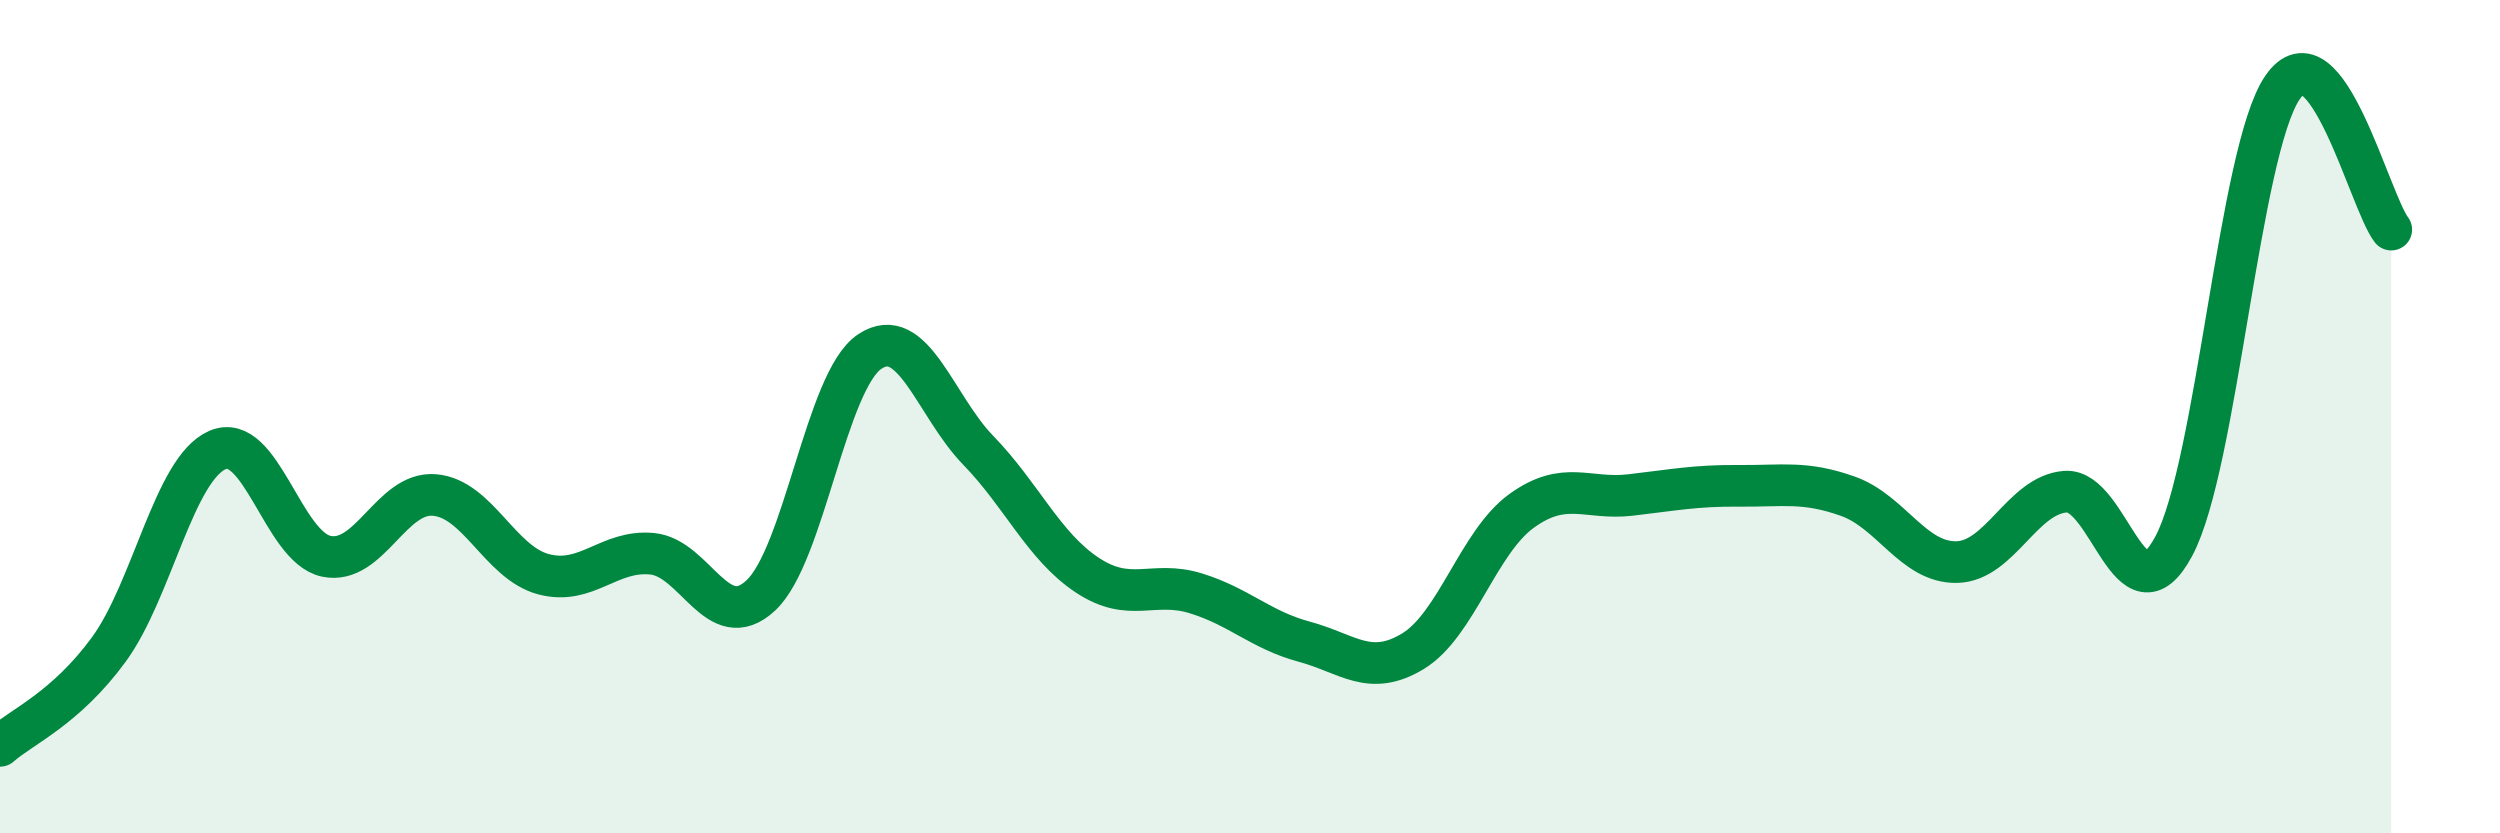
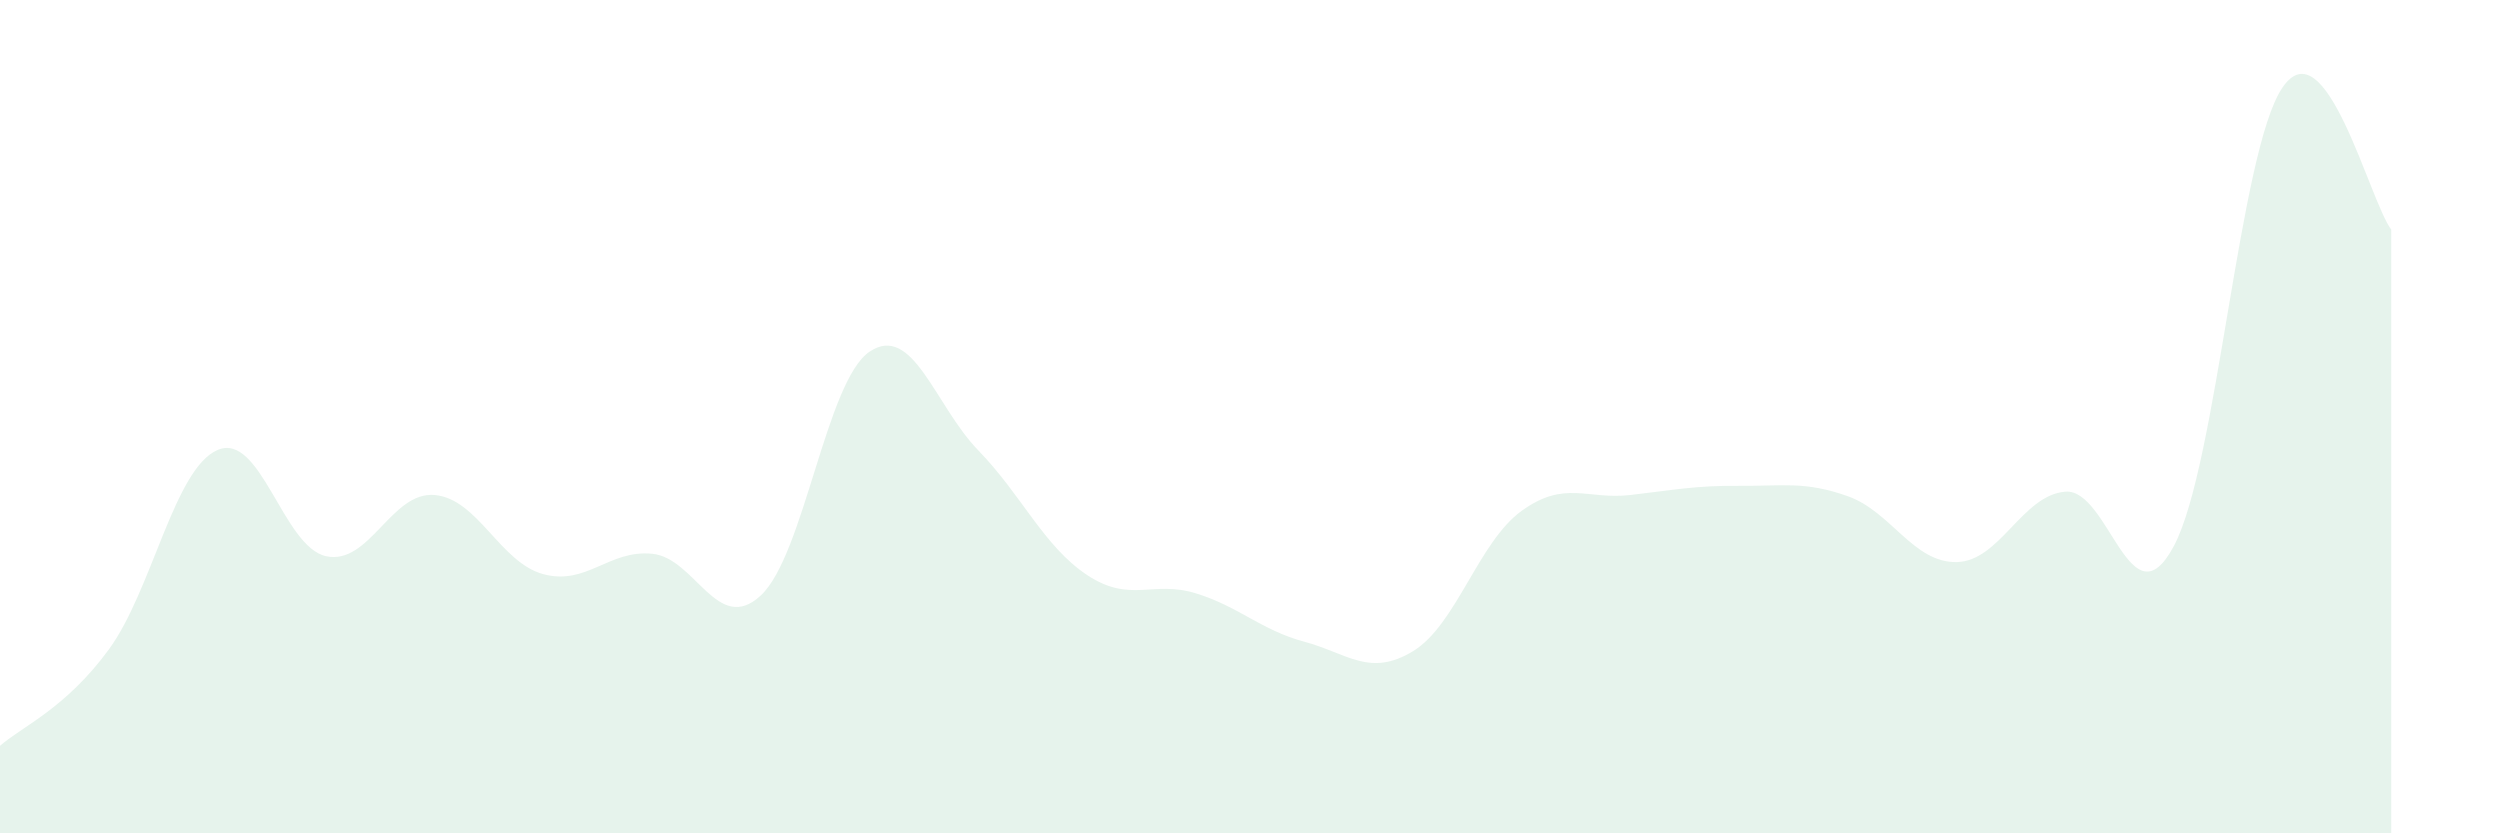
<svg xmlns="http://www.w3.org/2000/svg" width="60" height="20" viewBox="0 0 60 20">
  <path d="M 0,17.9 C 0.52,17.44 1.57,17.01 2.61,15.59 C 3.65,14.17 4.18,11.25 5.22,10.8 C 6.26,10.35 6.79,13.13 7.83,13.35 C 8.87,13.57 9.39,11.79 10.43,11.88 C 11.47,11.97 12,13.5 13.04,13.78 C 14.08,14.06 14.61,13.19 15.65,13.29 C 16.69,13.39 17.22,15.26 18.26,14.29 C 19.3,13.32 19.83,9.14 20.87,8.44 C 21.91,7.74 22.44,9.74 23.48,10.81 C 24.52,11.88 25.05,13.11 26.09,13.8 C 27.13,14.49 27.66,13.92 28.7,14.24 C 29.74,14.56 30.26,15.12 31.3,15.4 C 32.34,15.68 32.87,16.26 33.91,15.63 C 34.95,15 35.48,13.01 36.52,12.26 C 37.56,11.51 38.09,12 39.13,11.88 C 40.17,11.76 40.7,11.65 41.74,11.66 C 42.78,11.67 43.31,11.54 44.35,11.91 C 45.39,12.28 45.92,13.51 46.96,13.49 C 48,13.47 48.53,11.88 49.57,11.8 C 50.61,11.72 51.13,15.05 52.17,13.11 C 53.21,11.17 53.74,3.62 54.78,2.1 C 55.82,0.58 56.87,4.83 57.39,5.51L57.39 20L0 20Z" fill="#008740" opacity="0.1" stroke-linecap="round" stroke-linejoin="round" />
-   <path d="M 0,17.9 C 0.52,17.44 1.57,17.01 2.61,15.59 C 3.65,14.17 4.18,11.25 5.22,10.8 C 6.26,10.35 6.79,13.13 7.83,13.35 C 8.87,13.57 9.39,11.79 10.43,11.88 C 11.47,11.97 12,13.5 13.04,13.78 C 14.08,14.06 14.61,13.19 15.65,13.29 C 16.69,13.39 17.22,15.26 18.26,14.29 C 19.3,13.32 19.83,9.14 20.87,8.44 C 21.91,7.74 22.44,9.74 23.48,10.81 C 24.52,11.88 25.05,13.11 26.09,13.8 C 27.13,14.49 27.66,13.92 28.7,14.24 C 29.74,14.56 30.26,15.12 31.3,15.4 C 32.34,15.68 32.87,16.26 33.91,15.63 C 34.95,15 35.48,13.01 36.52,12.26 C 37.56,11.51 38.09,12 39.13,11.88 C 40.17,11.76 40.7,11.65 41.74,11.66 C 42.78,11.67 43.31,11.54 44.35,11.91 C 45.39,12.28 45.92,13.51 46.96,13.49 C 48,13.47 48.53,11.88 49.57,11.8 C 50.61,11.72 51.13,15.05 52.17,13.11 C 53.21,11.17 53.74,3.62 54.78,2.1 C 55.82,0.58 56.87,4.83 57.39,5.51" stroke="#008740" stroke-width="1" fill="none" stroke-linecap="round" stroke-linejoin="round" />
</svg>